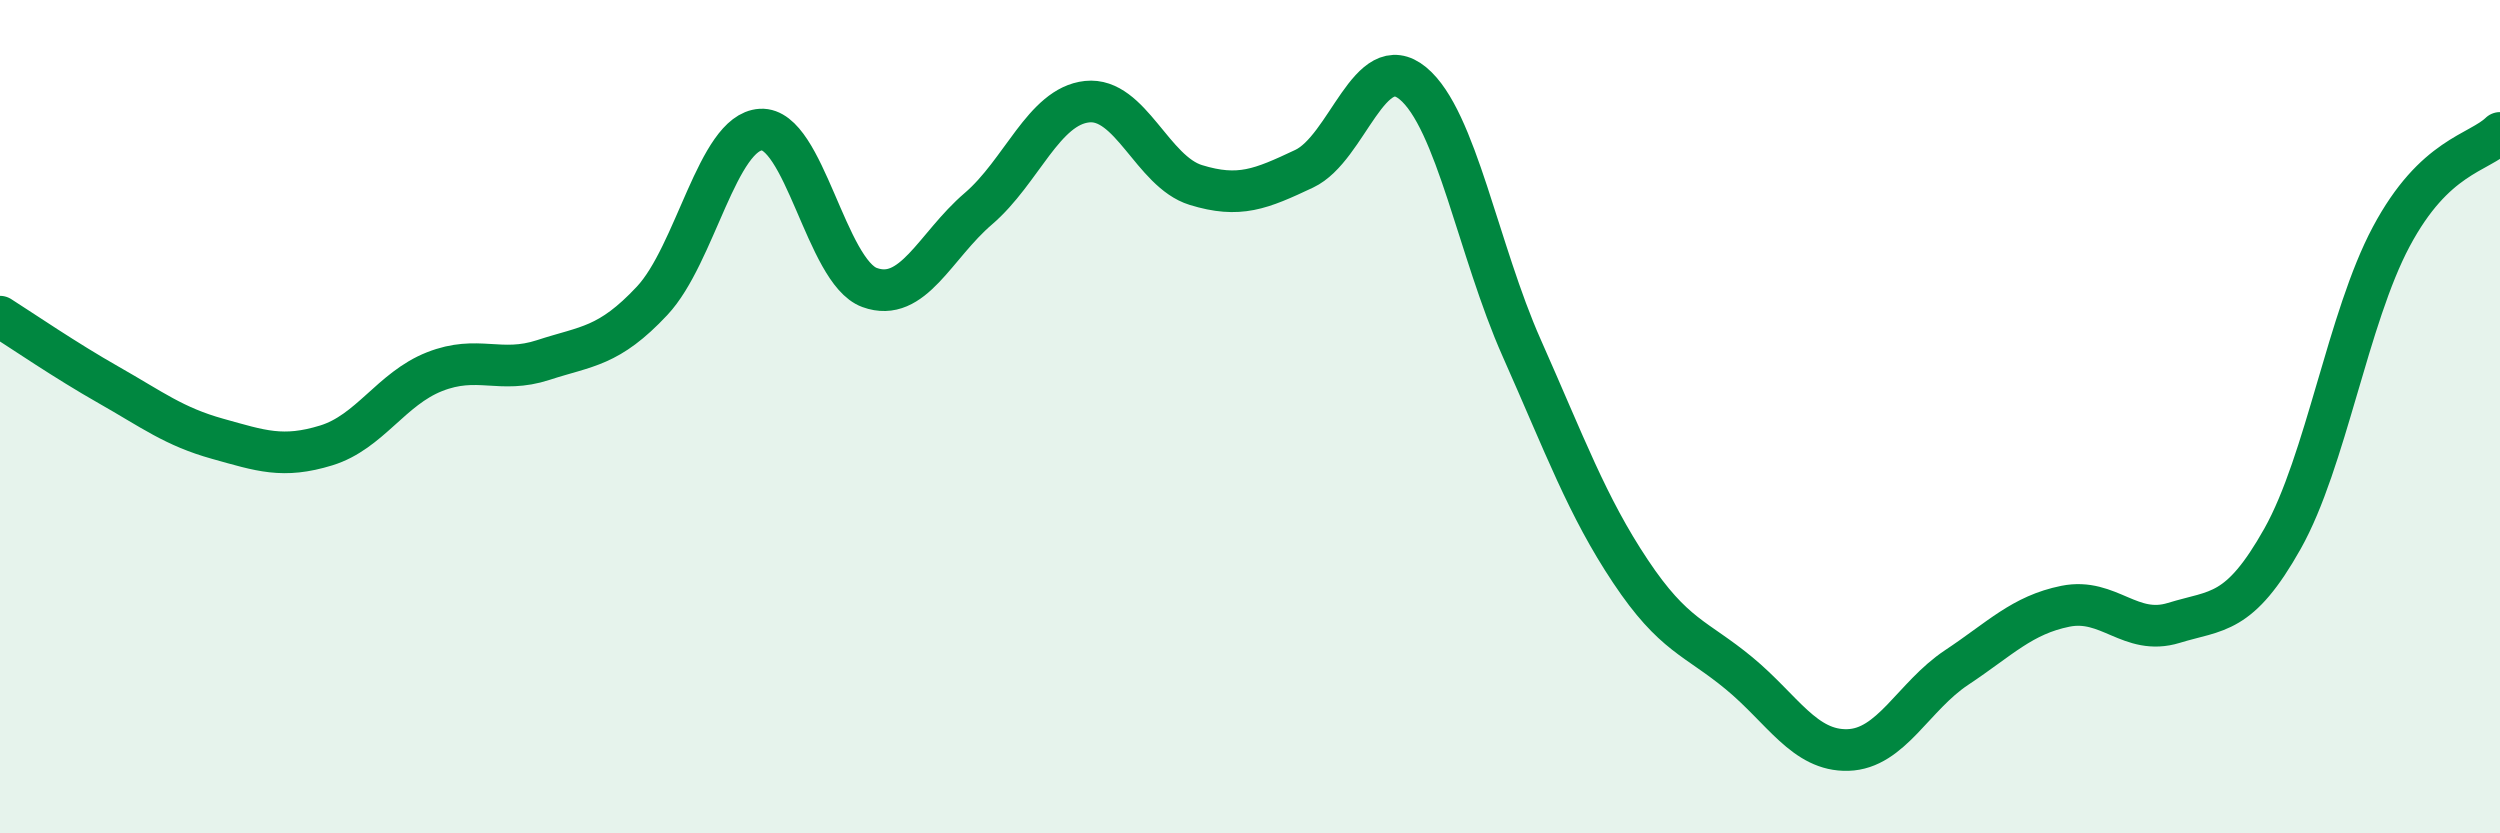
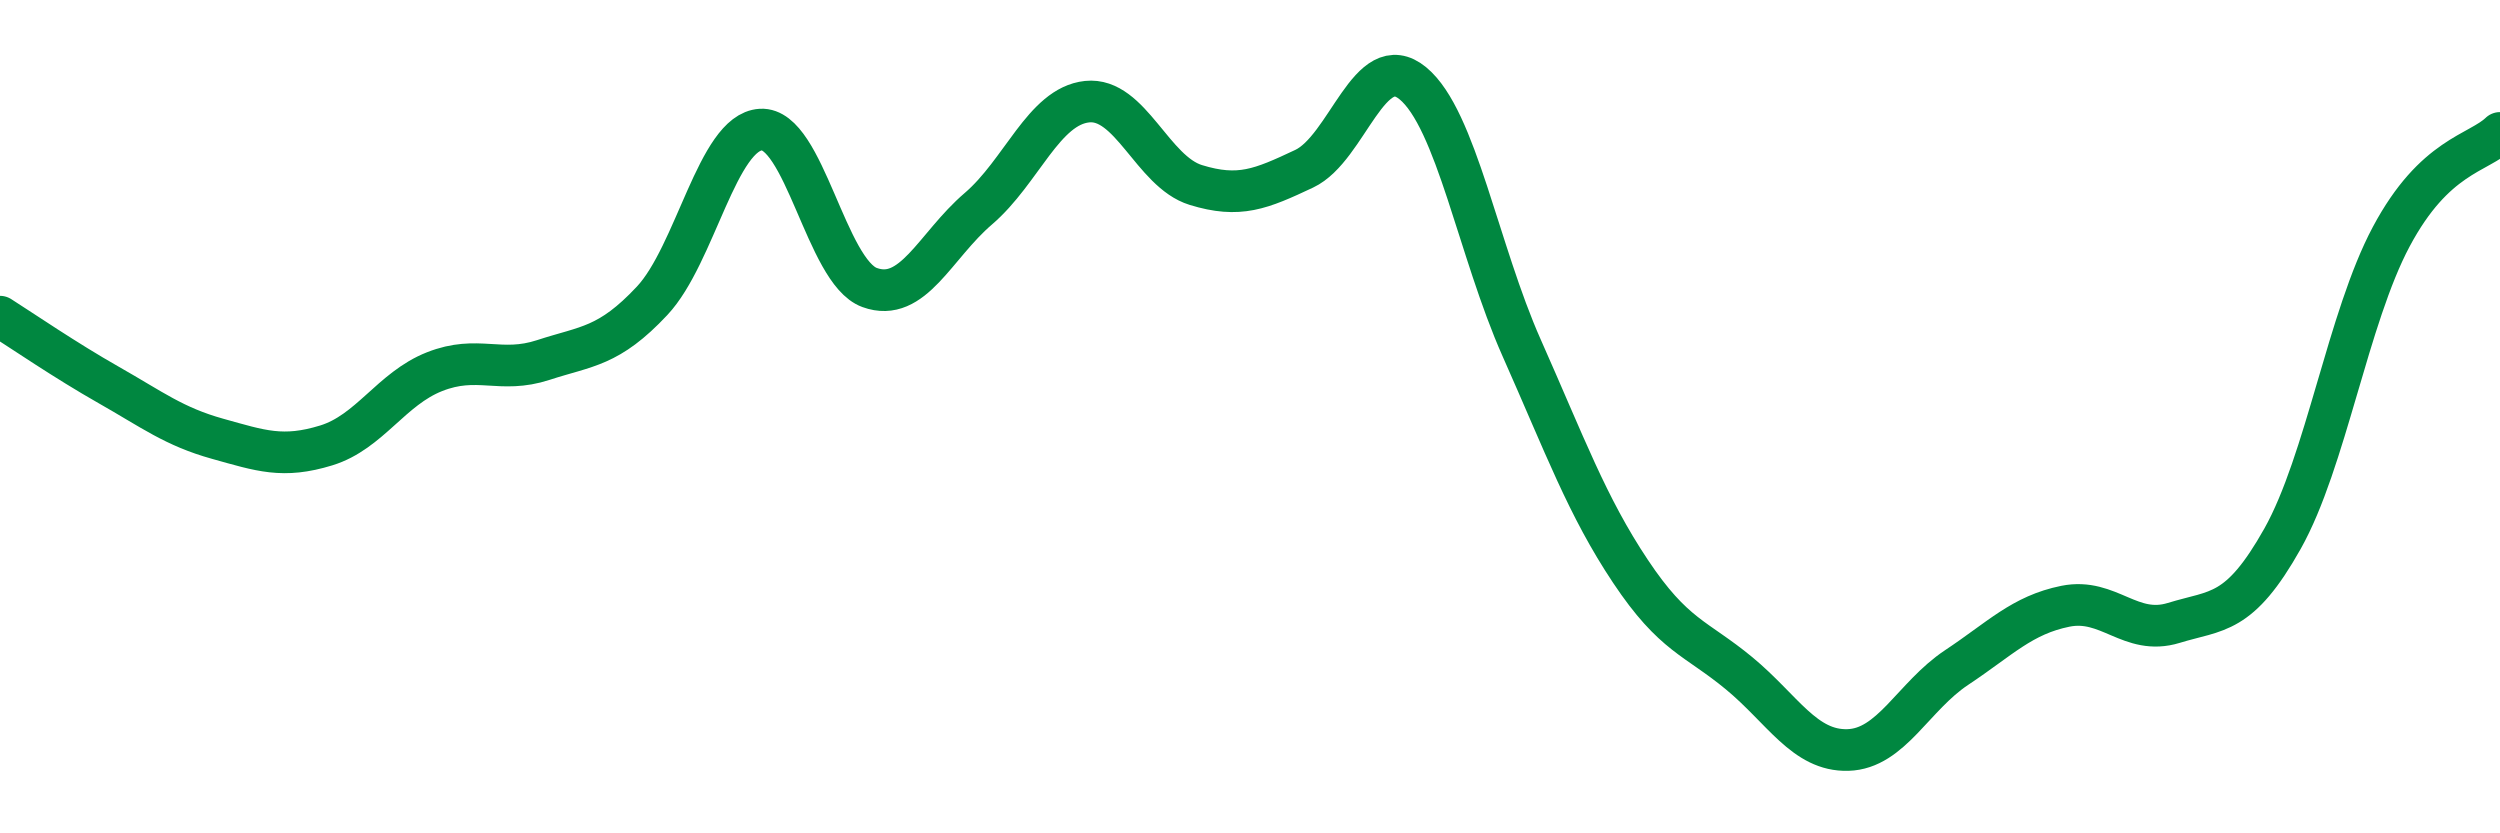
<svg xmlns="http://www.w3.org/2000/svg" width="60" height="20" viewBox="0 0 60 20">
-   <path d="M 0,7.6 C 0.52,7.93 1.57,8.65 2.61,9.24 C 3.65,9.83 4.18,10.24 5.22,10.53 C 6.26,10.82 6.79,11.01 7.83,10.69 C 8.87,10.37 9.39,9.33 10.43,8.92 C 11.47,8.51 12,8.98 13.04,8.64 C 14.08,8.3 14.61,8.33 15.65,7.22 C 16.69,6.11 17.22,3.17 18.26,3.11 C 19.3,3.05 19.83,6.52 20.87,6.9 C 21.91,7.28 22.44,5.9 23.48,5.01 C 24.52,4.12 25.05,2.55 26.09,2.44 C 27.13,2.33 27.66,4.12 28.7,4.44 C 29.74,4.76 30.26,4.54 31.3,4.05 C 32.34,3.56 32.87,1.14 33.91,2 C 34.95,2.86 35.48,6.01 36.52,8.35 C 37.56,10.69 38.09,12.15 39.13,13.71 C 40.17,15.27 40.7,15.3 41.74,16.16 C 42.78,17.02 43.31,18.03 44.35,18 C 45.39,17.97 45.92,16.71 46.96,16.02 C 48,15.33 48.53,14.76 49.57,14.55 C 50.61,14.34 51.13,15.27 52.17,14.95 C 53.21,14.63 53.74,14.78 54.78,12.93 C 55.82,11.08 56.35,7.63 57.39,5.68 C 58.43,3.73 59.48,3.69 60,3.19L60 20L0 20Z" fill="#008740" opacity="0.1" stroke-linecap="round" stroke-linejoin="round" />
  <path d="M 0,7.6 C 0.52,7.93 1.57,8.65 2.61,9.24 C 3.65,9.83 4.18,10.24 5.22,10.53 C 6.26,10.82 6.79,11.01 7.83,10.69 C 8.87,10.37 9.39,9.33 10.43,8.92 C 11.47,8.51 12,8.98 13.04,8.64 C 14.08,8.3 14.61,8.33 15.65,7.22 C 16.69,6.11 17.22,3.17 18.26,3.11 C 19.3,3.05 19.83,6.52 20.87,6.9 C 21.91,7.28 22.44,5.9 23.48,5.01 C 24.52,4.12 25.05,2.55 26.09,2.44 C 27.13,2.33 27.66,4.12 28.7,4.44 C 29.74,4.76 30.26,4.54 31.3,4.05 C 32.34,3.56 32.87,1.14 33.91,2 C 34.95,2.86 35.48,6.01 36.52,8.35 C 37.56,10.69 38.09,12.15 39.13,13.71 C 40.17,15.27 40.7,15.3 41.74,16.16 C 42.78,17.02 43.31,18.03 44.35,18 C 45.39,17.97 45.92,16.71 46.96,16.02 C 48,15.33 48.53,14.76 49.57,14.55 C 50.61,14.34 51.13,15.27 52.17,14.95 C 53.21,14.63 53.74,14.78 54.78,12.93 C 55.82,11.08 56.35,7.63 57.39,5.68 C 58.43,3.73 59.48,3.69 60,3.19" stroke="#008740" stroke-width="1" fill="none" stroke-linecap="round" stroke-linejoin="round" />
</svg>